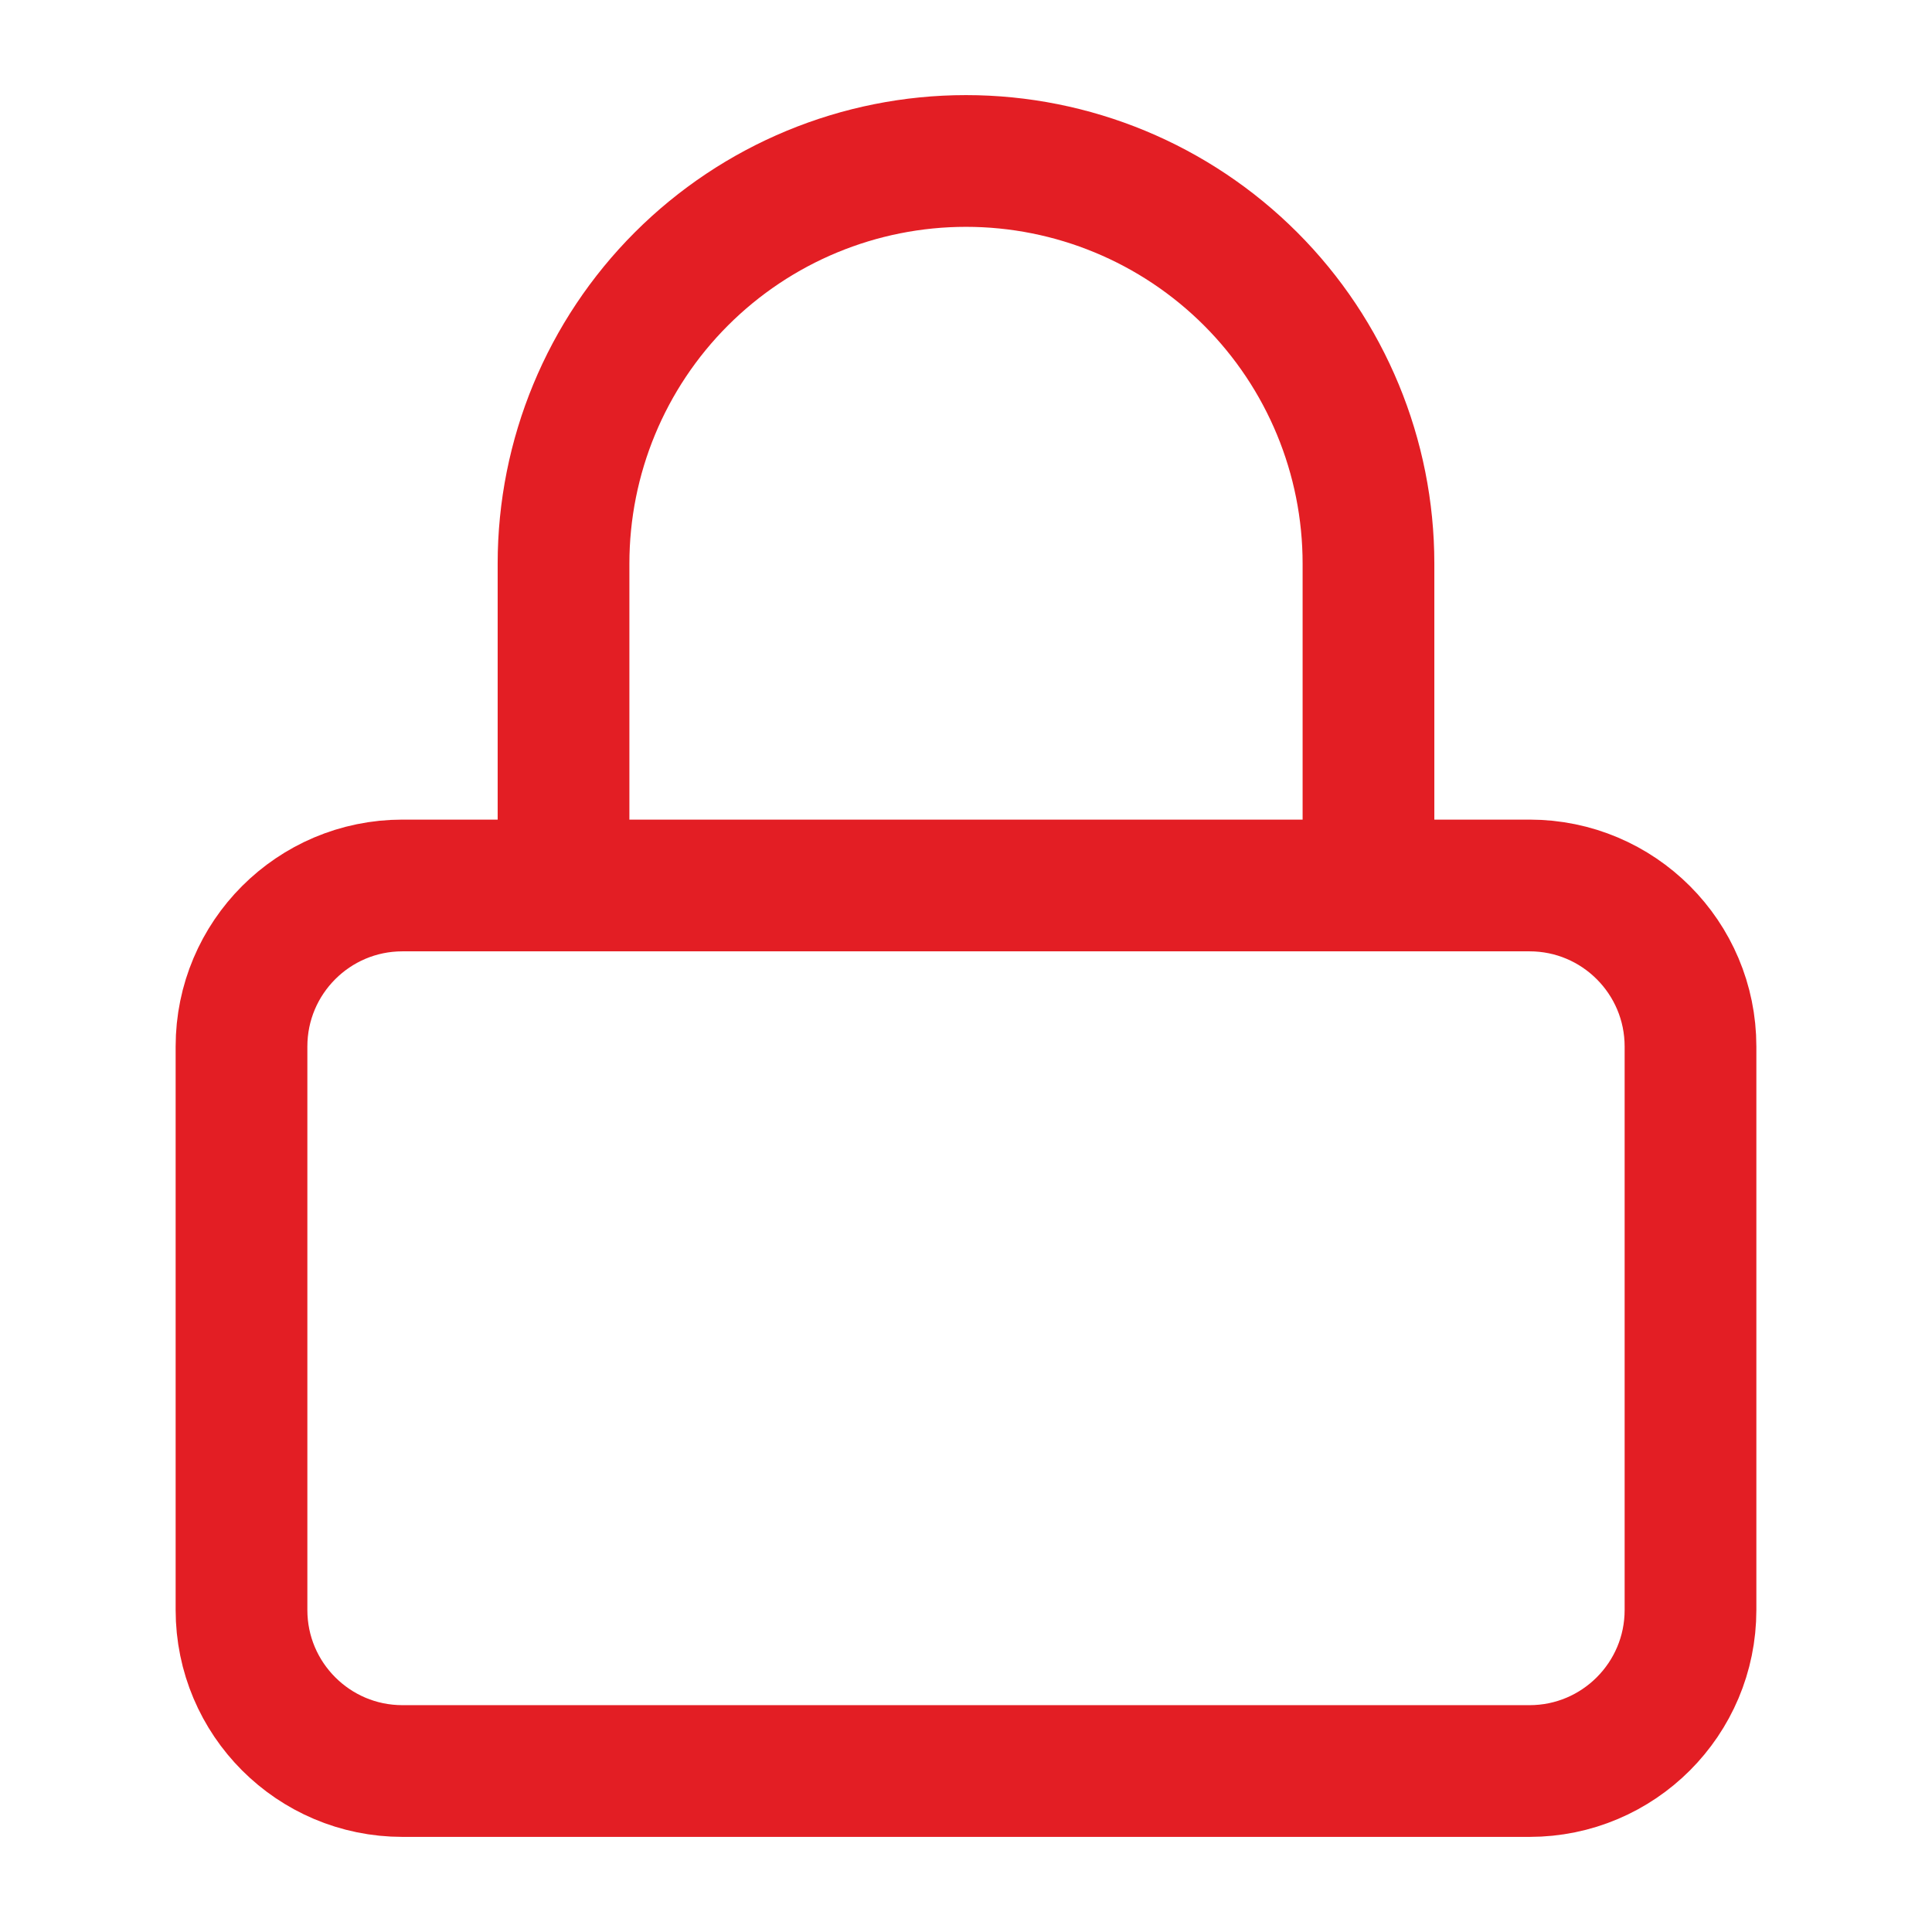
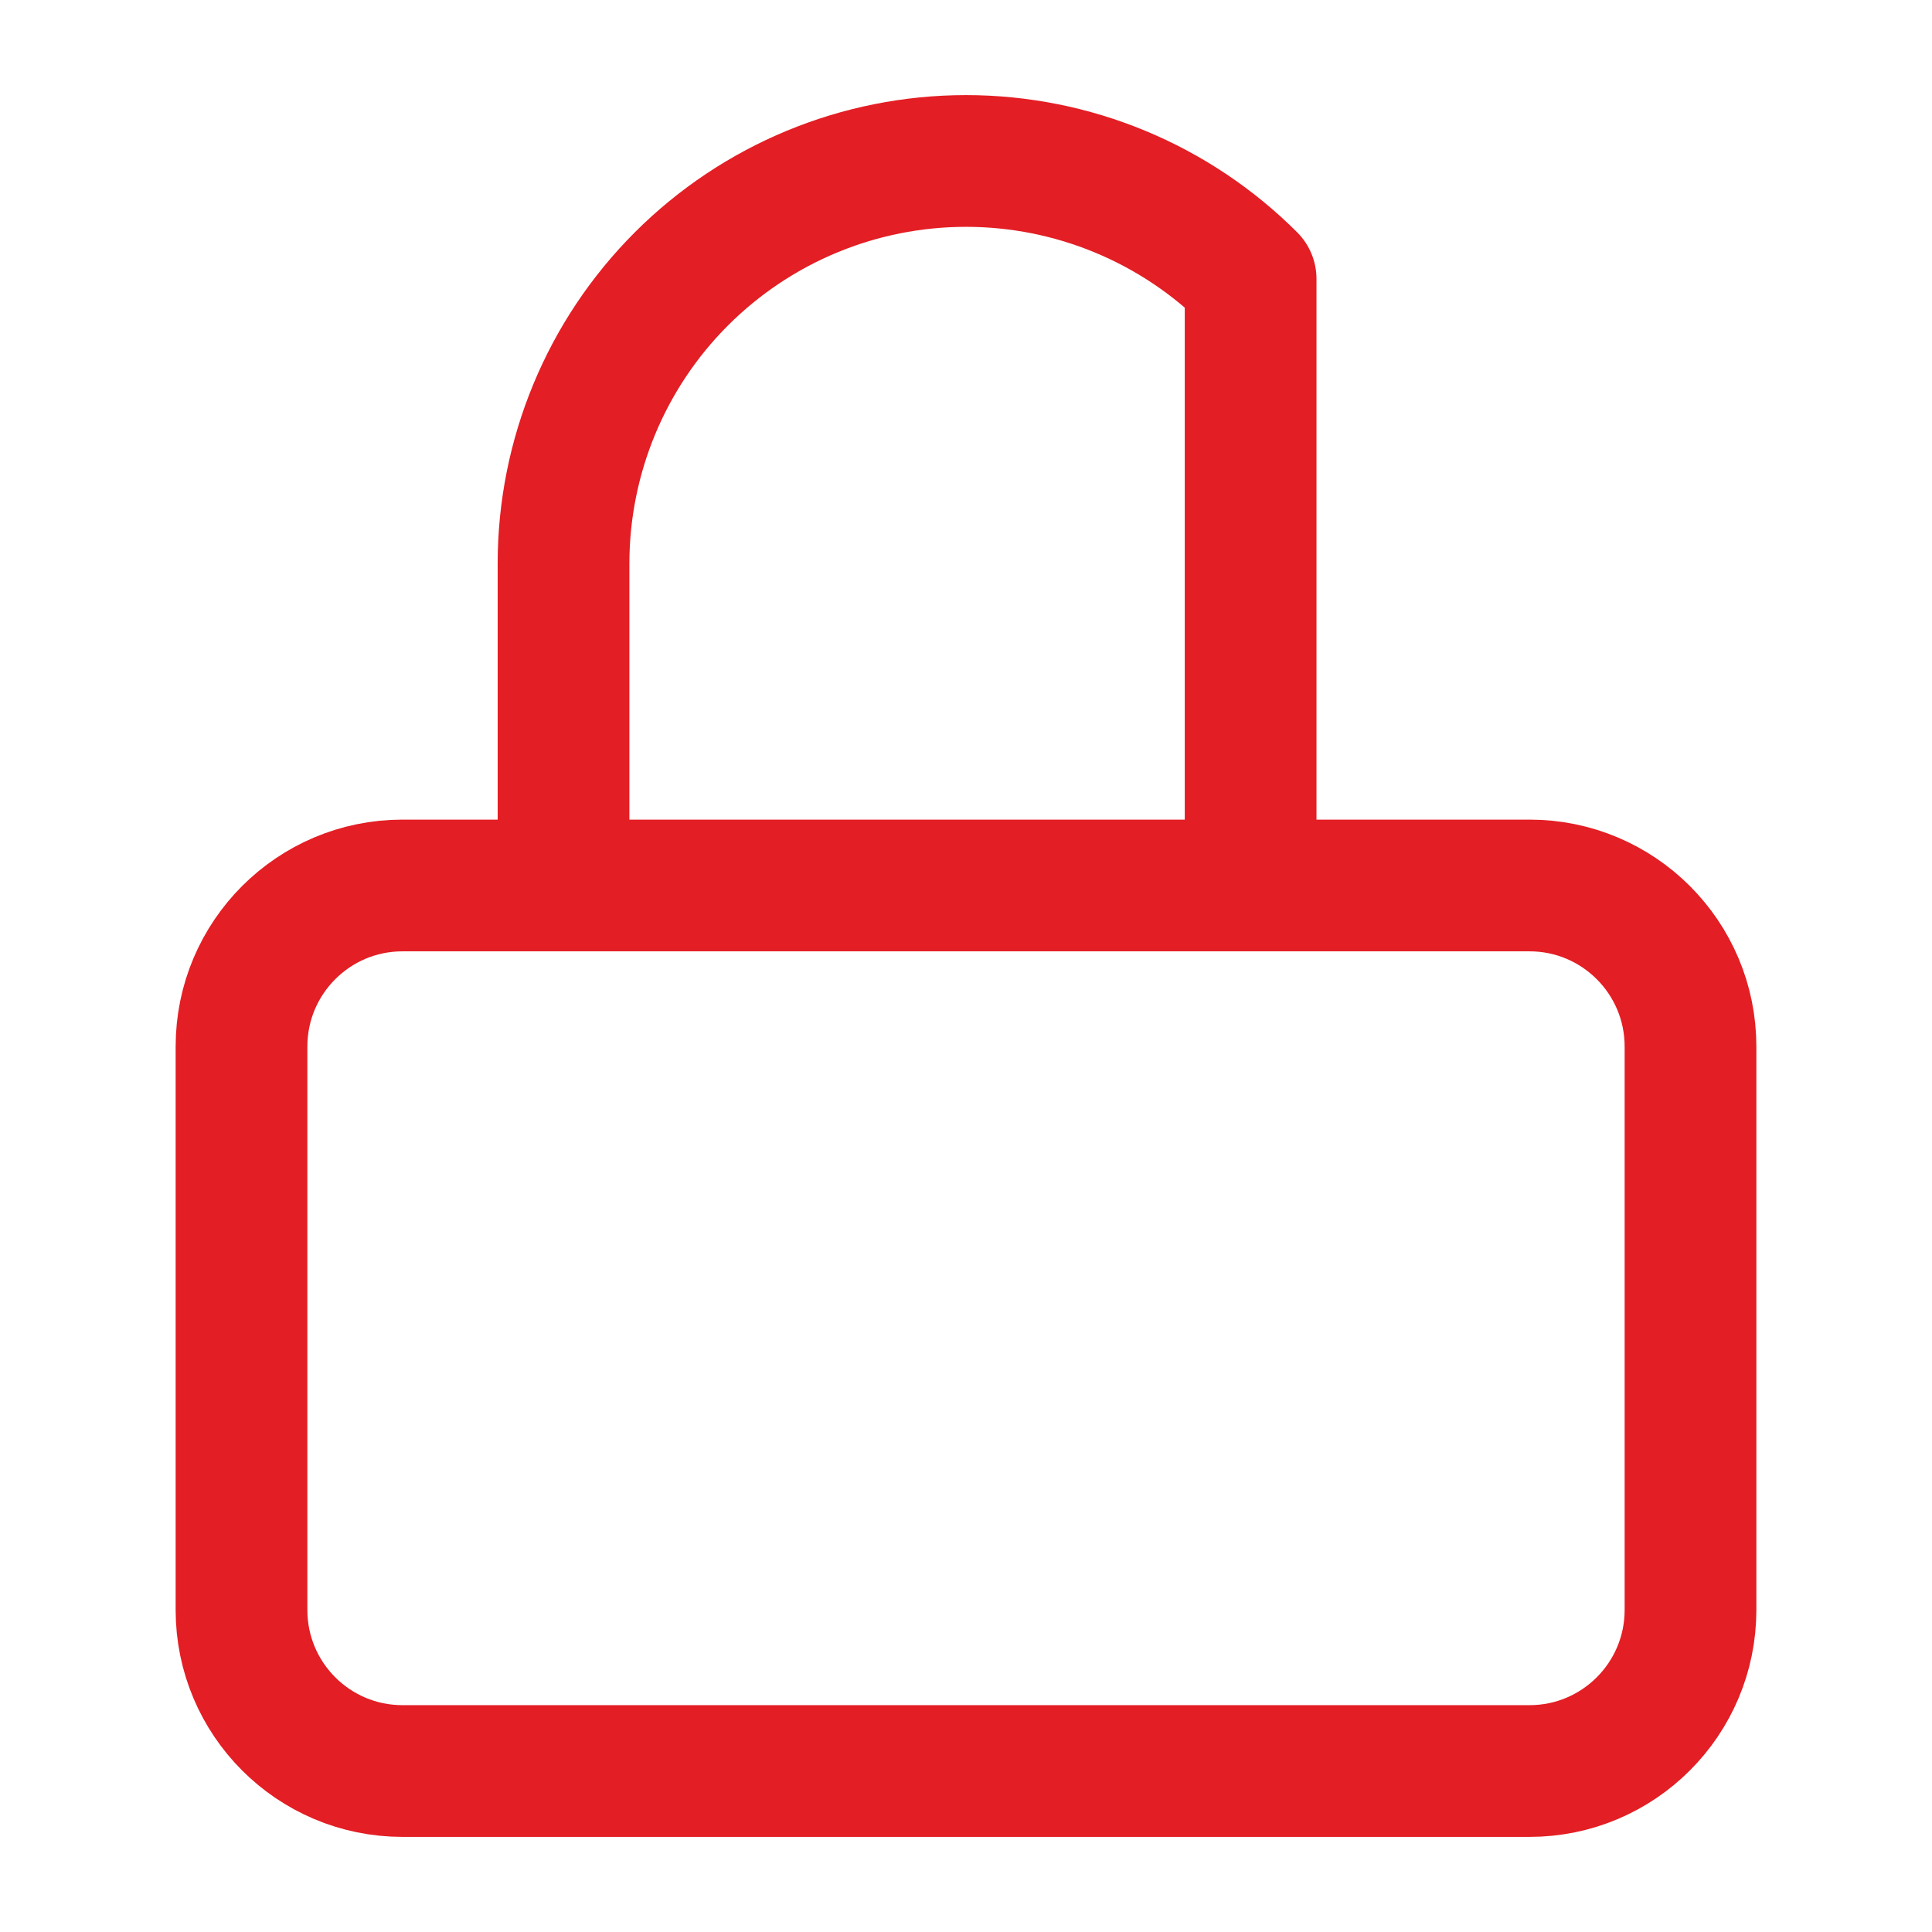
<svg xmlns="http://www.w3.org/2000/svg" width="22" height="22" viewBox="0 0 22 22" fill="none">
  <g id="lock">
-     <path id="Vector" d="M6.417 10.083V6.417C6.417 5.201 6.9 4.035 7.759 3.176C8.619 2.316 9.784 1.833 11 1.833C12.216 1.833 13.381 2.316 14.241 3.176C15.1 4.035 15.583 5.201 15.583 6.417V10.083M4.583 10.083H17.417C18.429 10.083 19.25 10.904 19.25 11.917V18.333C19.25 19.346 18.429 20.167 17.417 20.167H4.583C3.571 20.167 2.75 19.346 2.75 18.333V11.917C2.75 10.904 3.571 10.083 4.583 10.083Z" stroke="#E31E24" stroke-width="1.5" stroke-linecap="round" stroke-linejoin="round" />
+     <path id="Vector" d="M6.417 10.083V6.417C6.417 5.201 6.9 4.035 7.759 3.176C8.619 2.316 9.784 1.833 11 1.833C12.216 1.833 13.381 2.316 14.241 3.176V10.083M4.583 10.083H17.417C18.429 10.083 19.25 10.904 19.25 11.917V18.333C19.25 19.346 18.429 20.167 17.417 20.167H4.583C3.571 20.167 2.75 19.346 2.75 18.333V11.917C2.75 10.904 3.571 10.083 4.583 10.083Z" stroke="#E31E24" stroke-width="1.5" stroke-linecap="round" stroke-linejoin="round" />
  </g>
</svg>